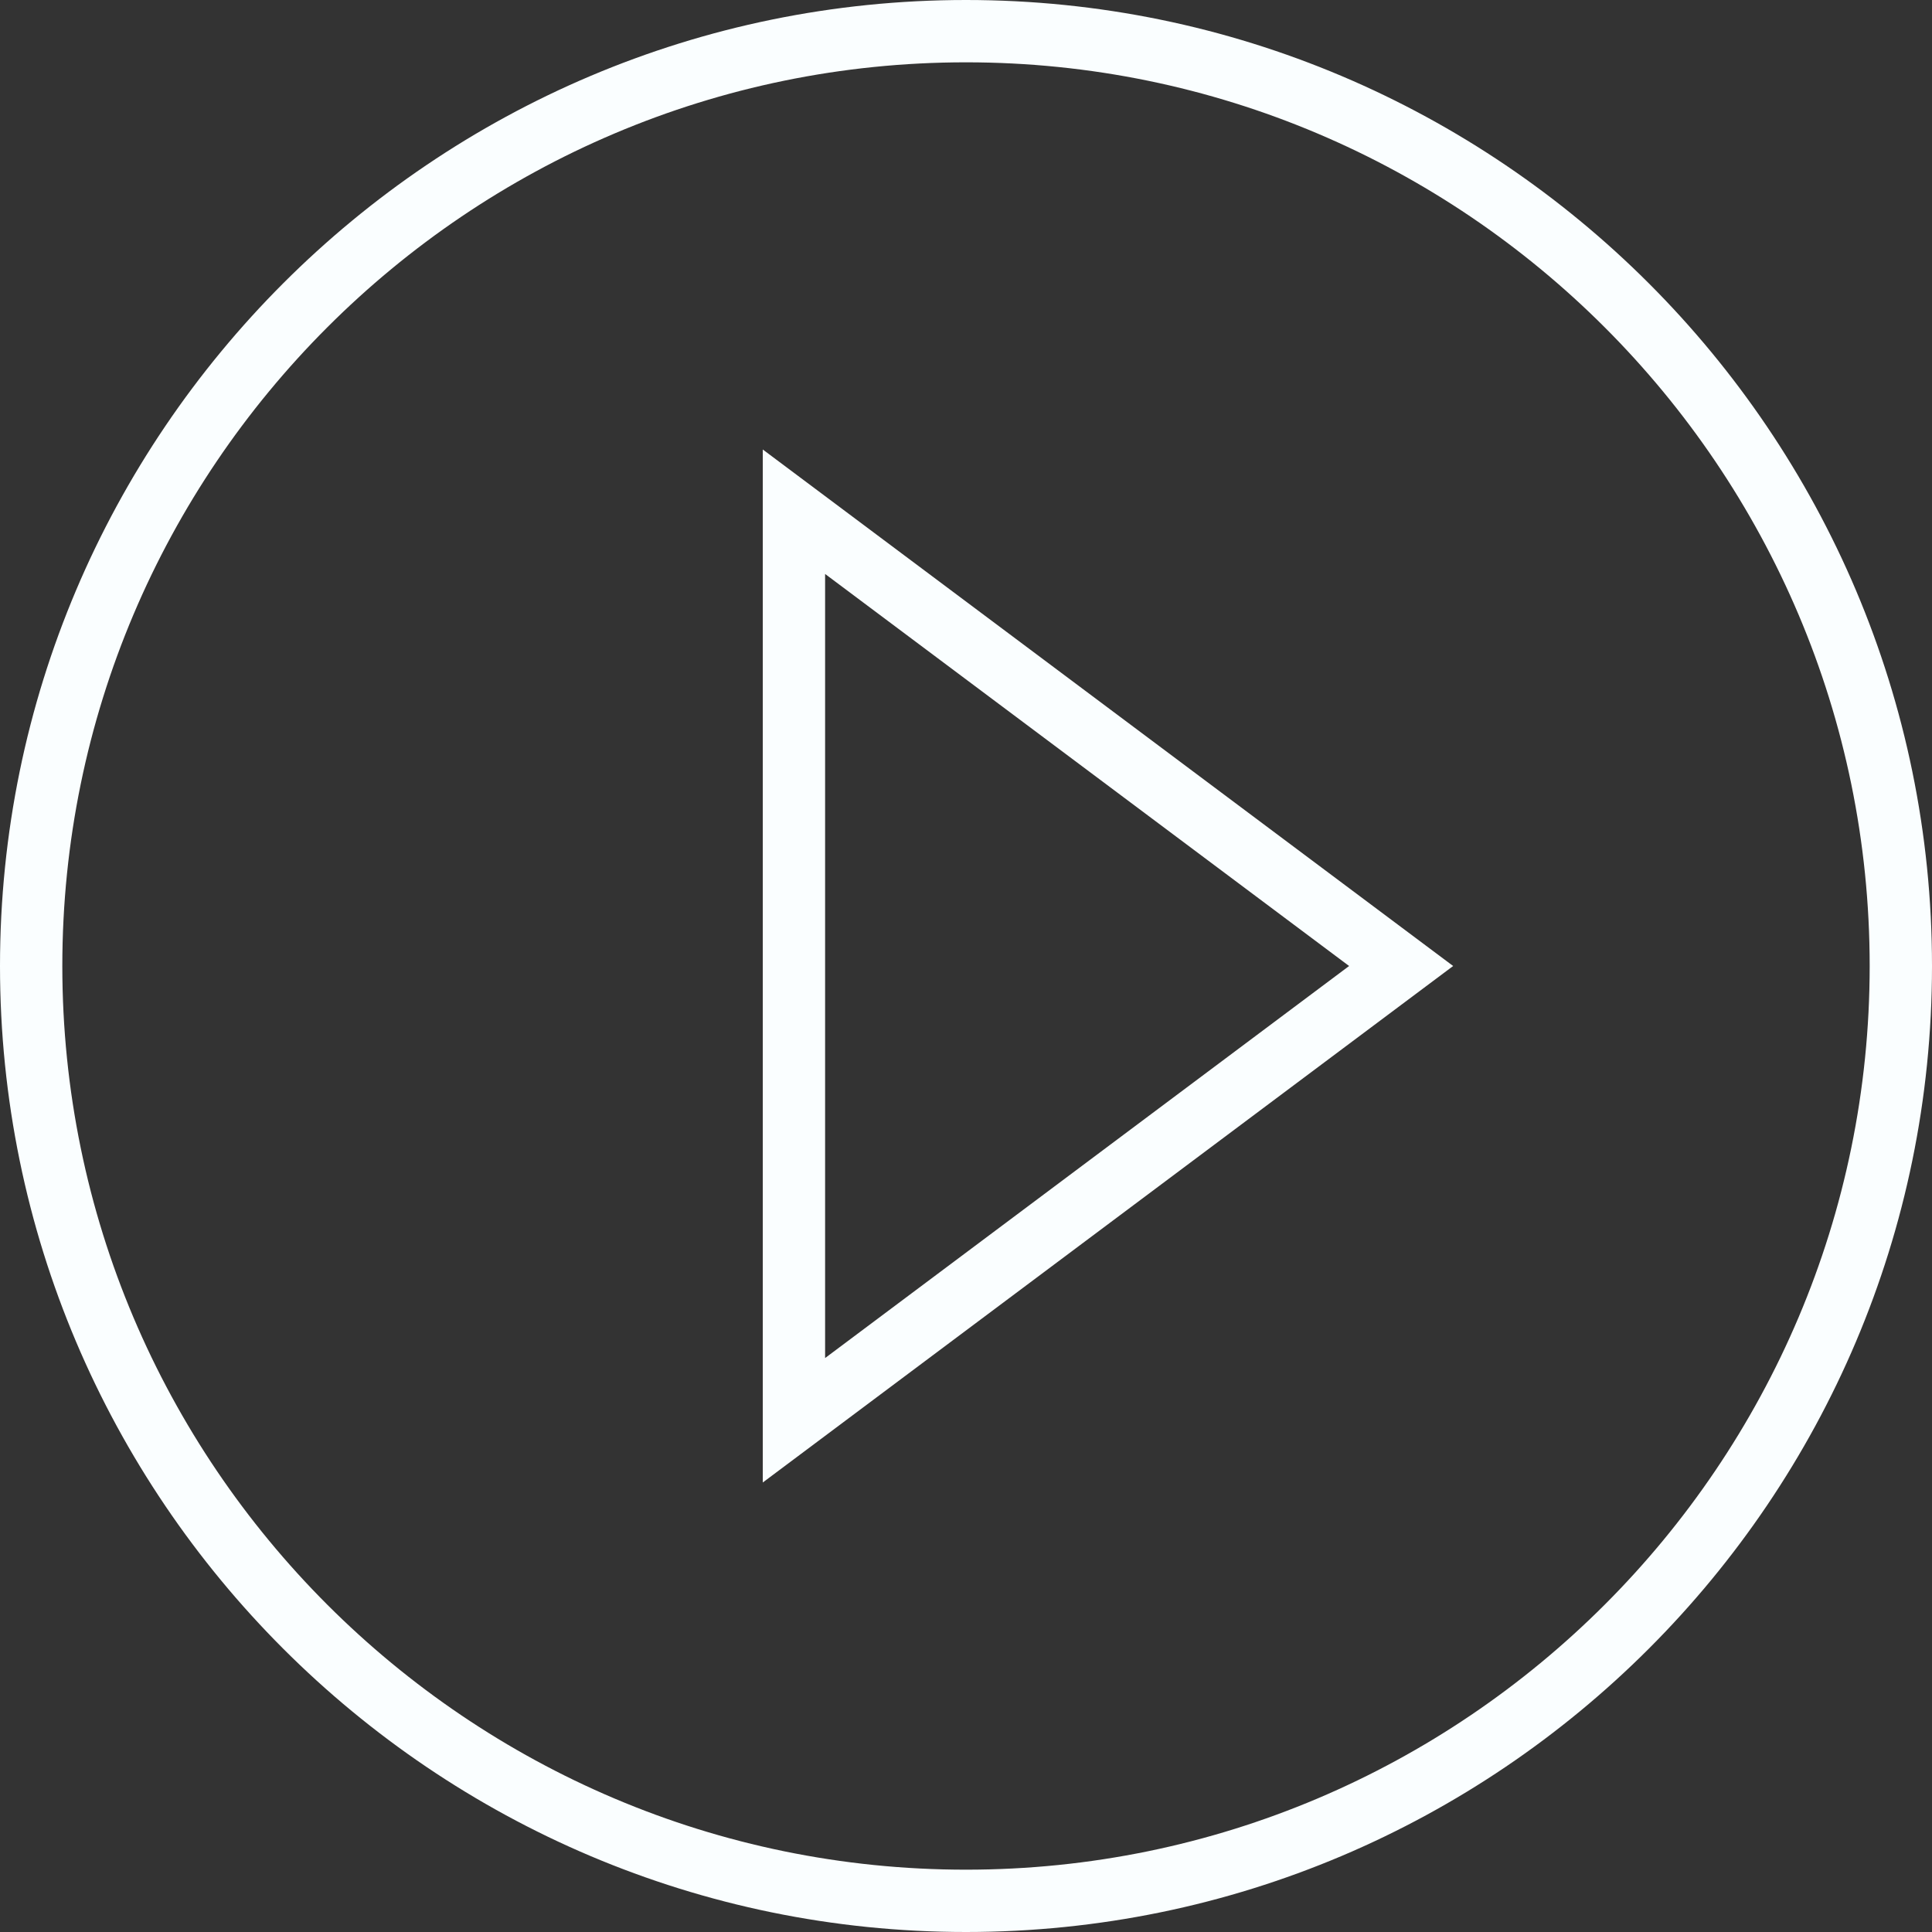
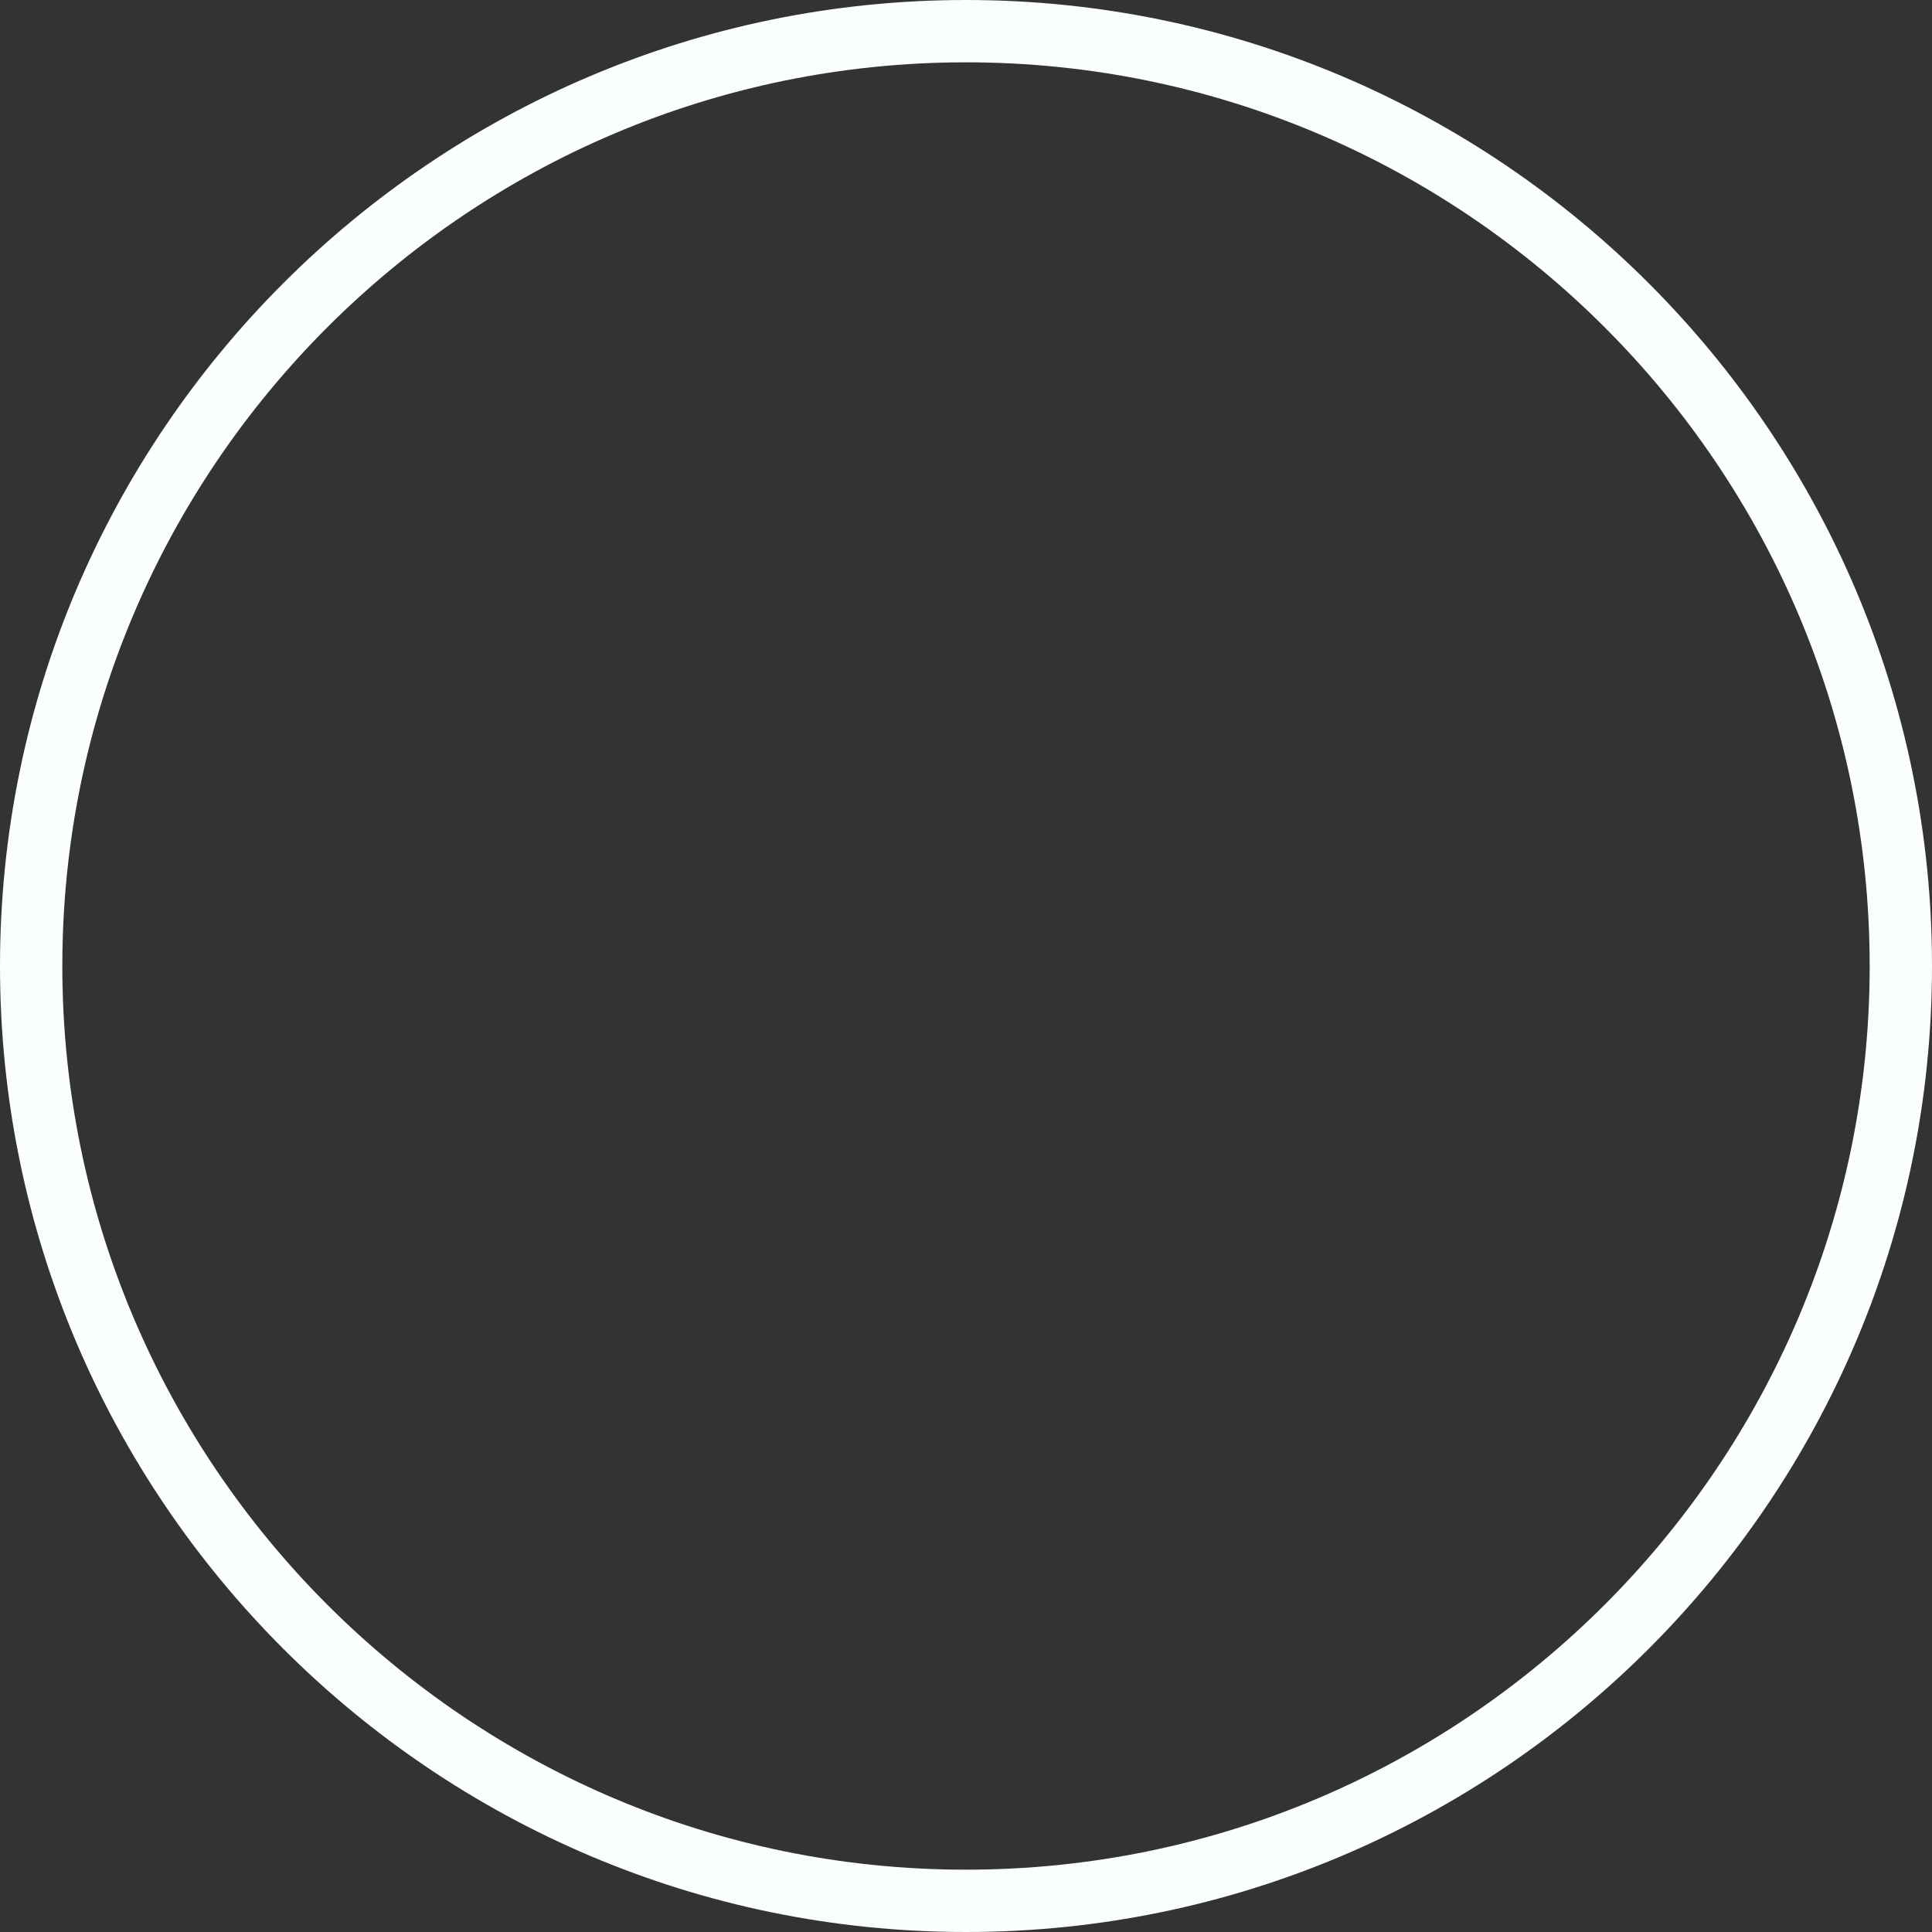
<svg xmlns="http://www.w3.org/2000/svg" version="1.1" id="Layer_1" x="0px" y="0px" width="124px" height="124px" viewBox="0 0 124 124" enable-background="new 0 0 124 124" xml:space="preserve">
  <rect x="0" y="0" width="124" height="124" fill="#333333" stroke="none" />
  <g>
    <path fill="#FAFEFF" d="M62,124C27.813,124,0,96.188,0,62.001C0,27.813,27.813,0,62,0s62,27.813,62,62.001   C124,96.188,96.188,124,62,124z M62,4C30.019,4,4,30.019,4,62.001C4,93.981,30.019,120,62,120c31.981,0,58-26.019,58-57.999   C120,30.019,93.981,4,62,4z" />
  </g>
  <g>
-     <path fill="#FAFEFF" d="M48.957,95.15V28.85L93.266,62L48.957,95.15z M52.957,36.838v50.324L86.588,62L52.957,36.838z" />
-   </g>
+     </g>
</svg>